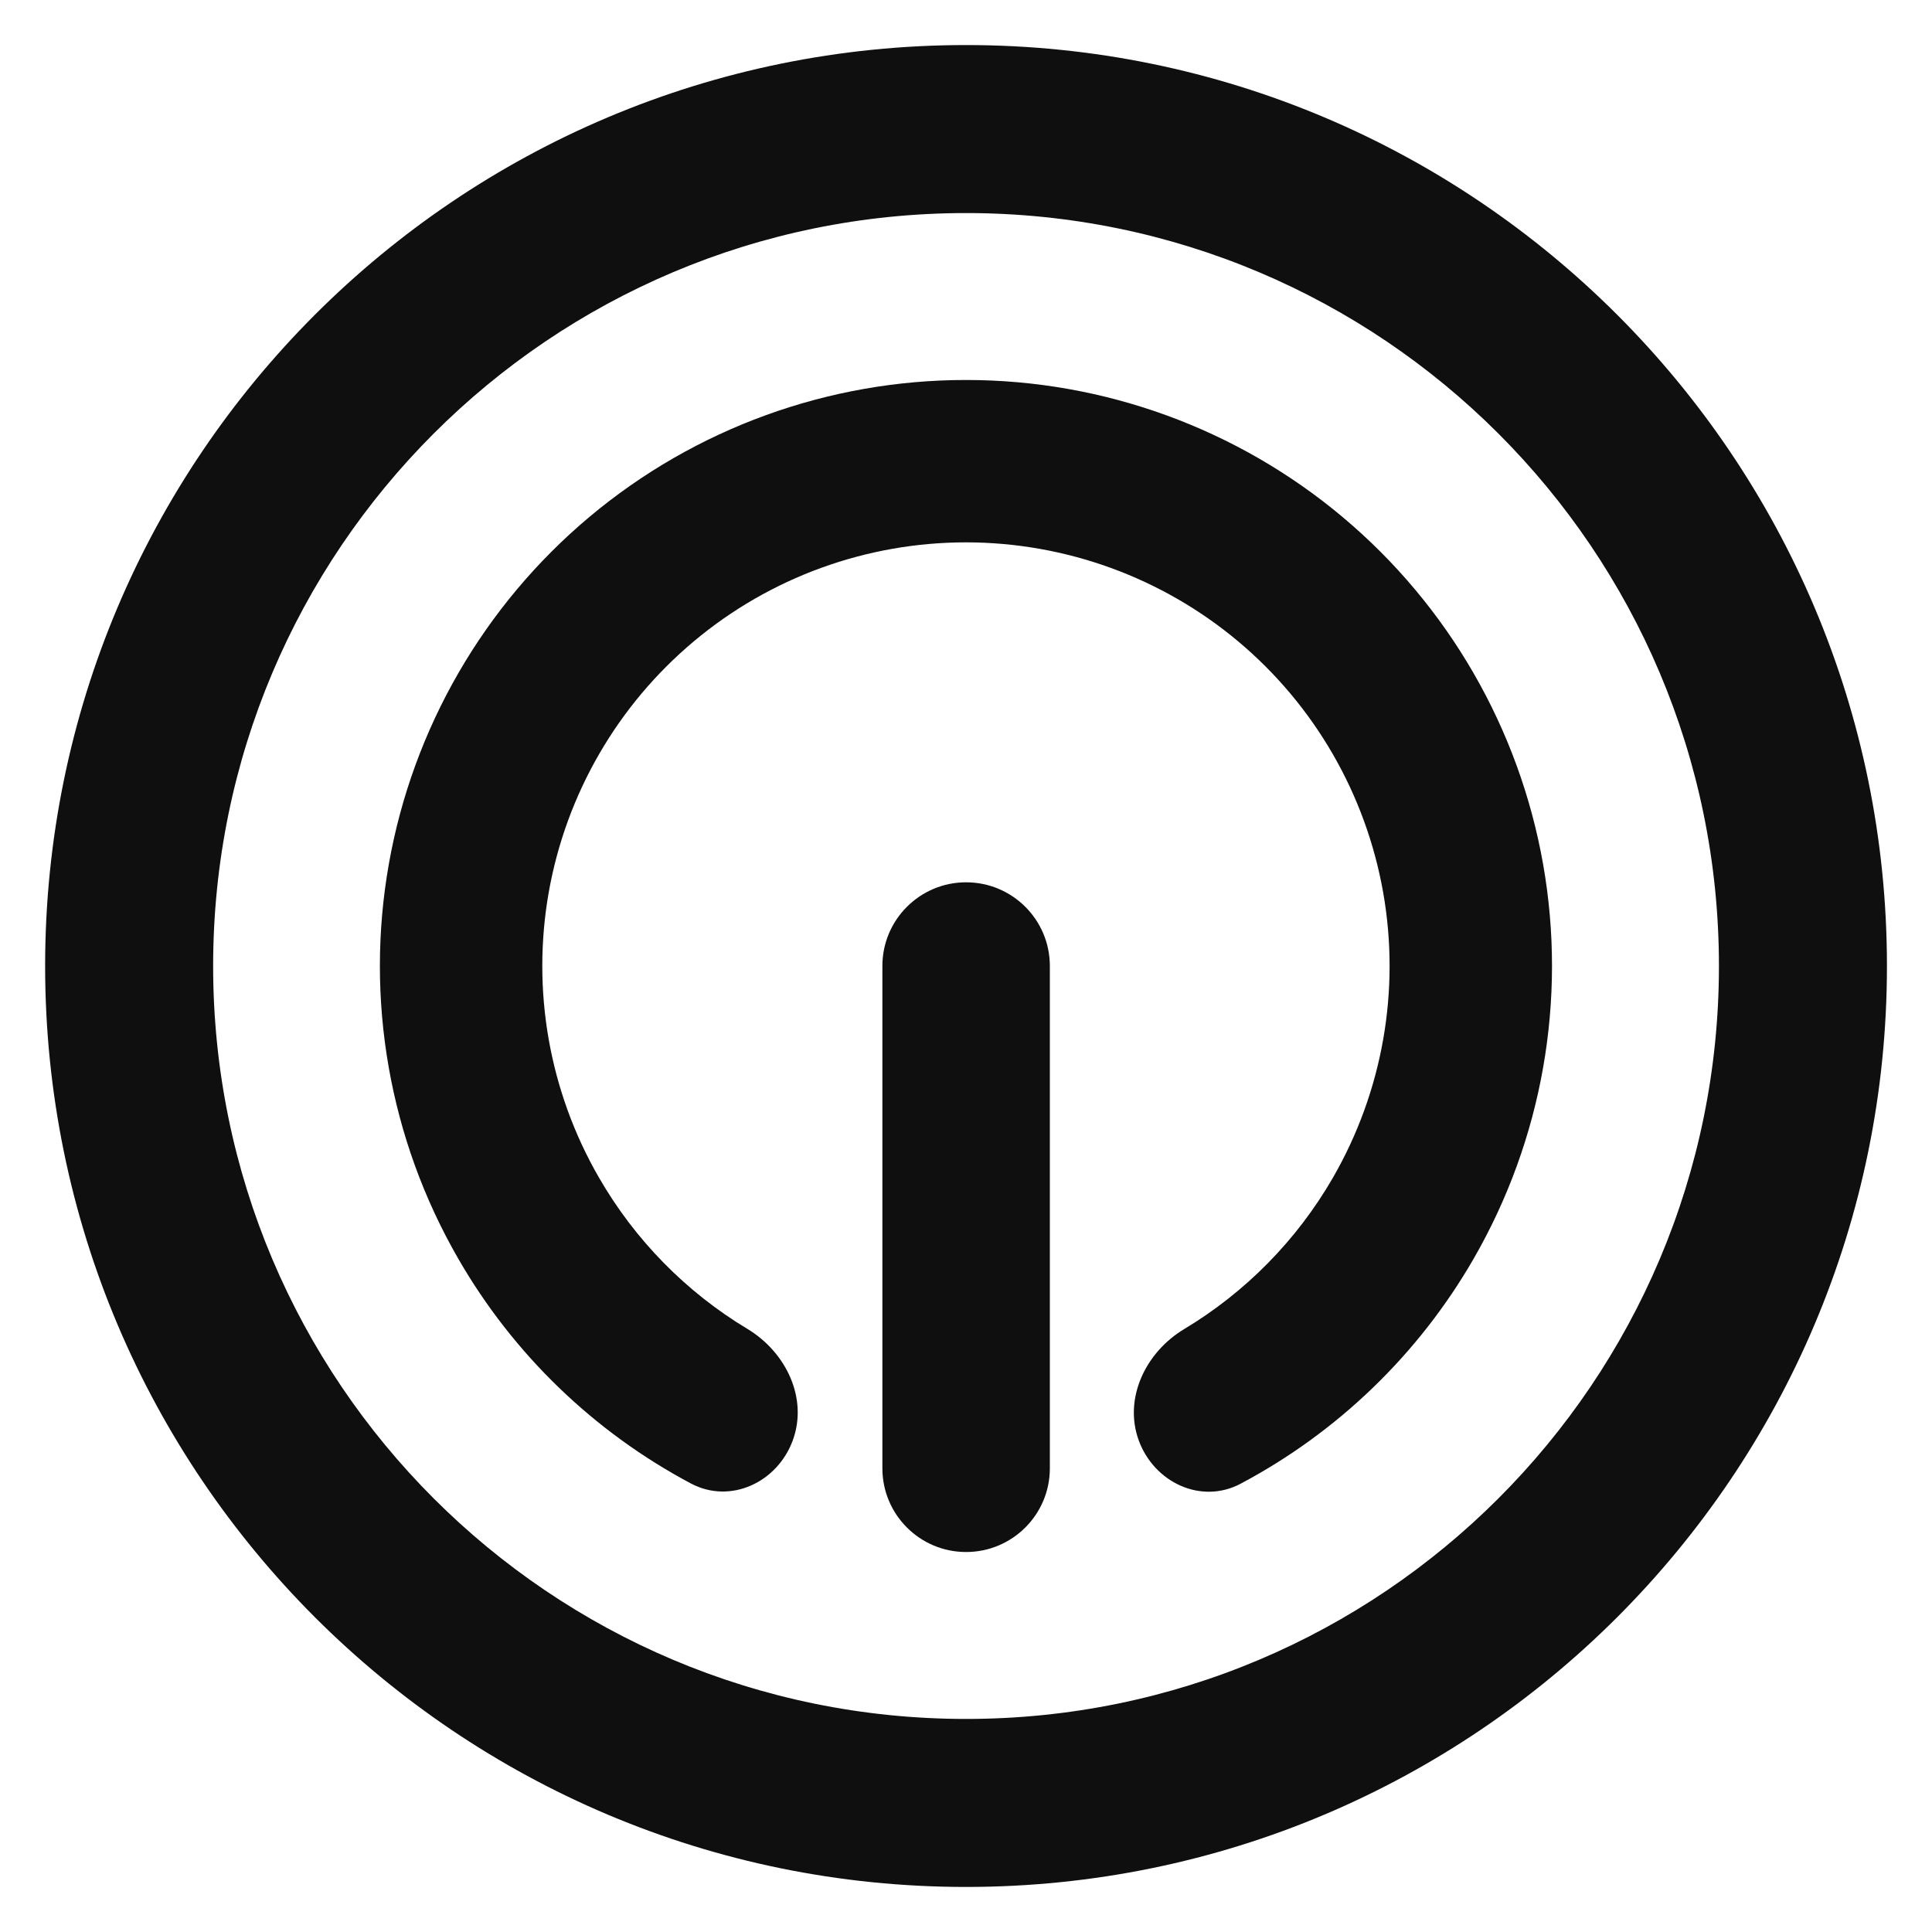
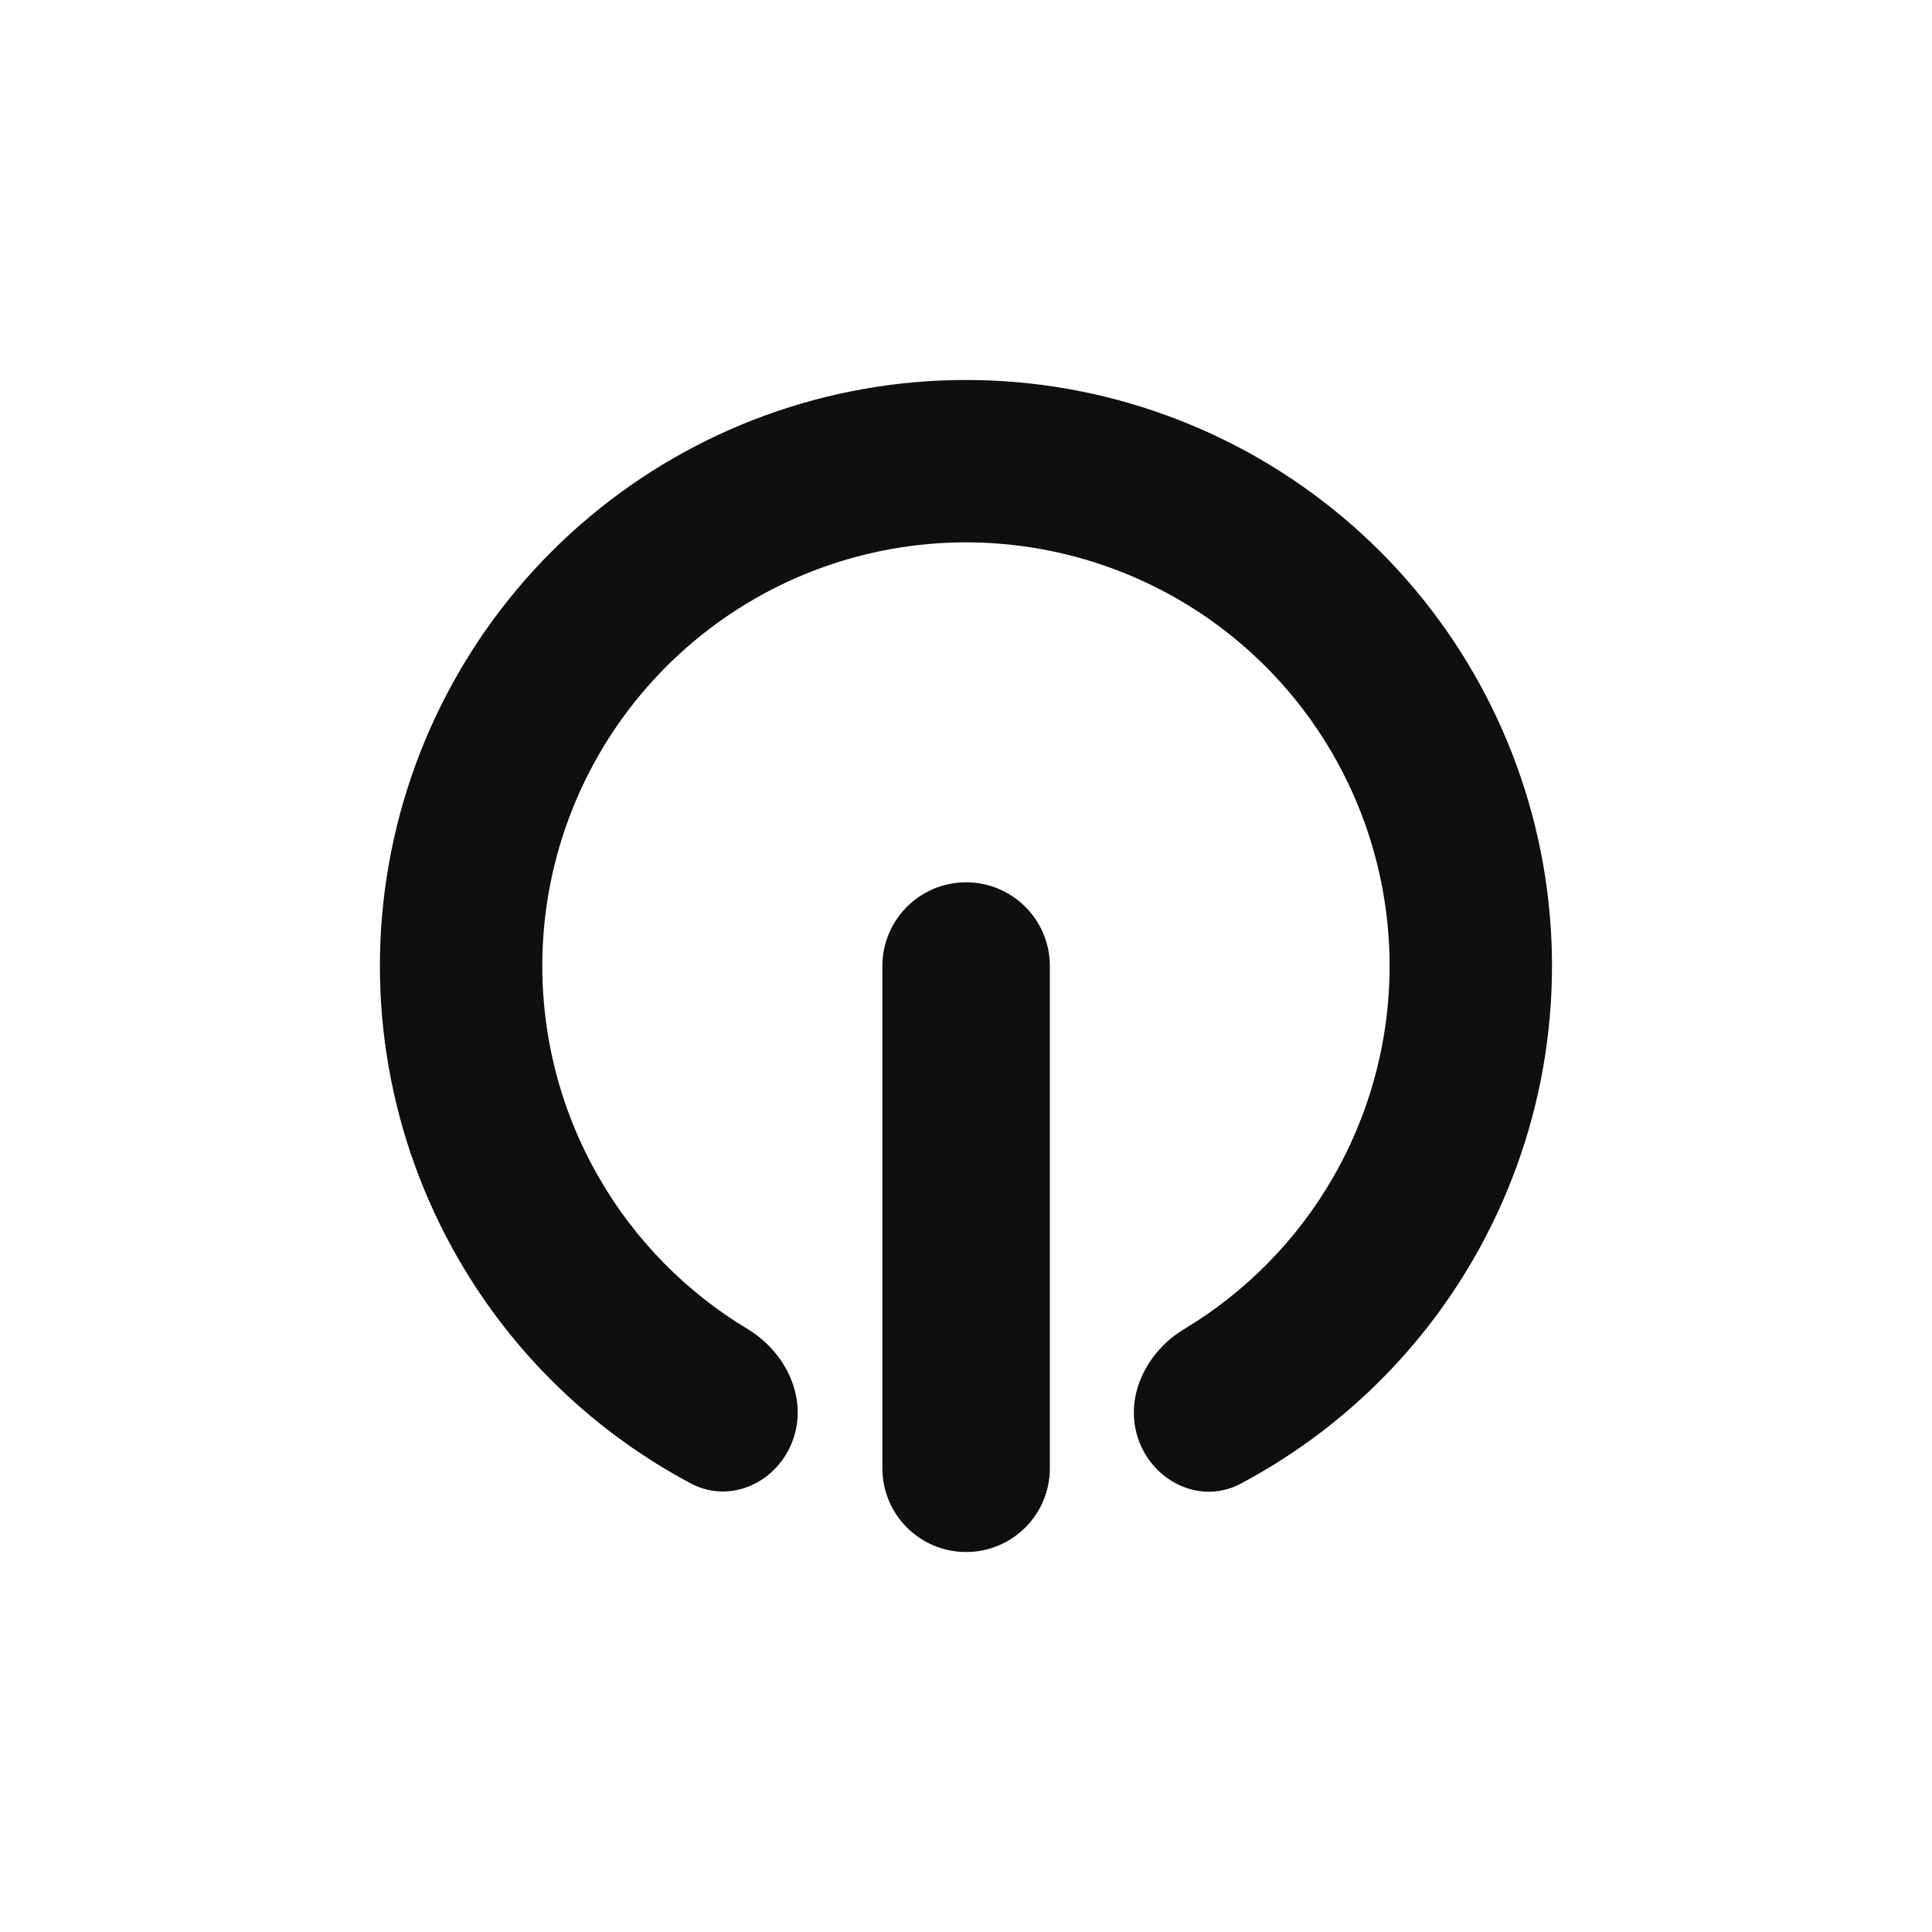
<svg xmlns="http://www.w3.org/2000/svg" width="25" height="25" viewBox="0 0 25 25" fill="none">
  <path d="M14.735 18.638C14.934 19.183 15.542 19.471 16.054 19.199C17.305 18.535 18.352 17.53 19.067 16.291C19.958 14.747 20.277 12.939 19.968 11.184C19.658 9.428 18.74 7.838 17.375 6.692C16.01 5.546 14.284 4.917 12.502 4.917C10.72 4.916 8.994 5.543 7.628 6.688C6.262 7.833 5.343 9.423 5.032 11.178C4.721 12.934 5.039 14.742 5.929 16.286C6.643 17.526 7.689 18.531 8.94 19.196C9.452 19.468 10.06 19.182 10.259 18.637C10.458 18.092 10.17 17.497 9.673 17.197C8.881 16.721 8.217 16.048 7.75 15.237C7.106 14.121 6.877 12.813 7.101 11.544C7.326 10.276 7.99 9.127 8.978 8.299C9.965 7.471 11.213 7.018 12.501 7.018C13.79 7.019 15.037 7.473 16.024 8.301C17.011 9.13 17.674 10.279 17.898 11.548C18.122 12.817 17.891 14.125 17.247 15.241C16.779 16.051 16.115 16.723 15.322 17.199C14.825 17.498 14.537 18.093 14.735 18.638Z" fill="#0F0F0F" />
  <path d="M12.501 20.083C11.903 20.083 11.418 19.598 11.418 19V12.5C11.418 11.902 11.903 11.417 12.501 11.417C13.1 11.417 13.585 11.902 13.585 12.5V19C13.585 19.598 13.1 20.083 12.501 20.083Z" fill="#0F0F0F" />
-   <path fill-rule="evenodd" clip-rule="evenodd" d="M24.417 12.5C24.417 5.919 19.082 0.583 12.501 0.583C5.919 0.583 0.584 5.919 0.584 12.5C0.584 19.081 5.919 24.417 12.501 24.417C19.082 24.417 24.417 19.081 24.417 12.5ZM2.758 12.5C2.758 7.119 7.12 2.757 12.501 2.757C17.881 2.757 22.243 7.119 22.243 12.5C22.243 17.881 17.881 22.243 12.501 22.243C7.12 22.243 2.758 17.881 2.758 12.5Z" fill="#0F0F0F" />
</svg>